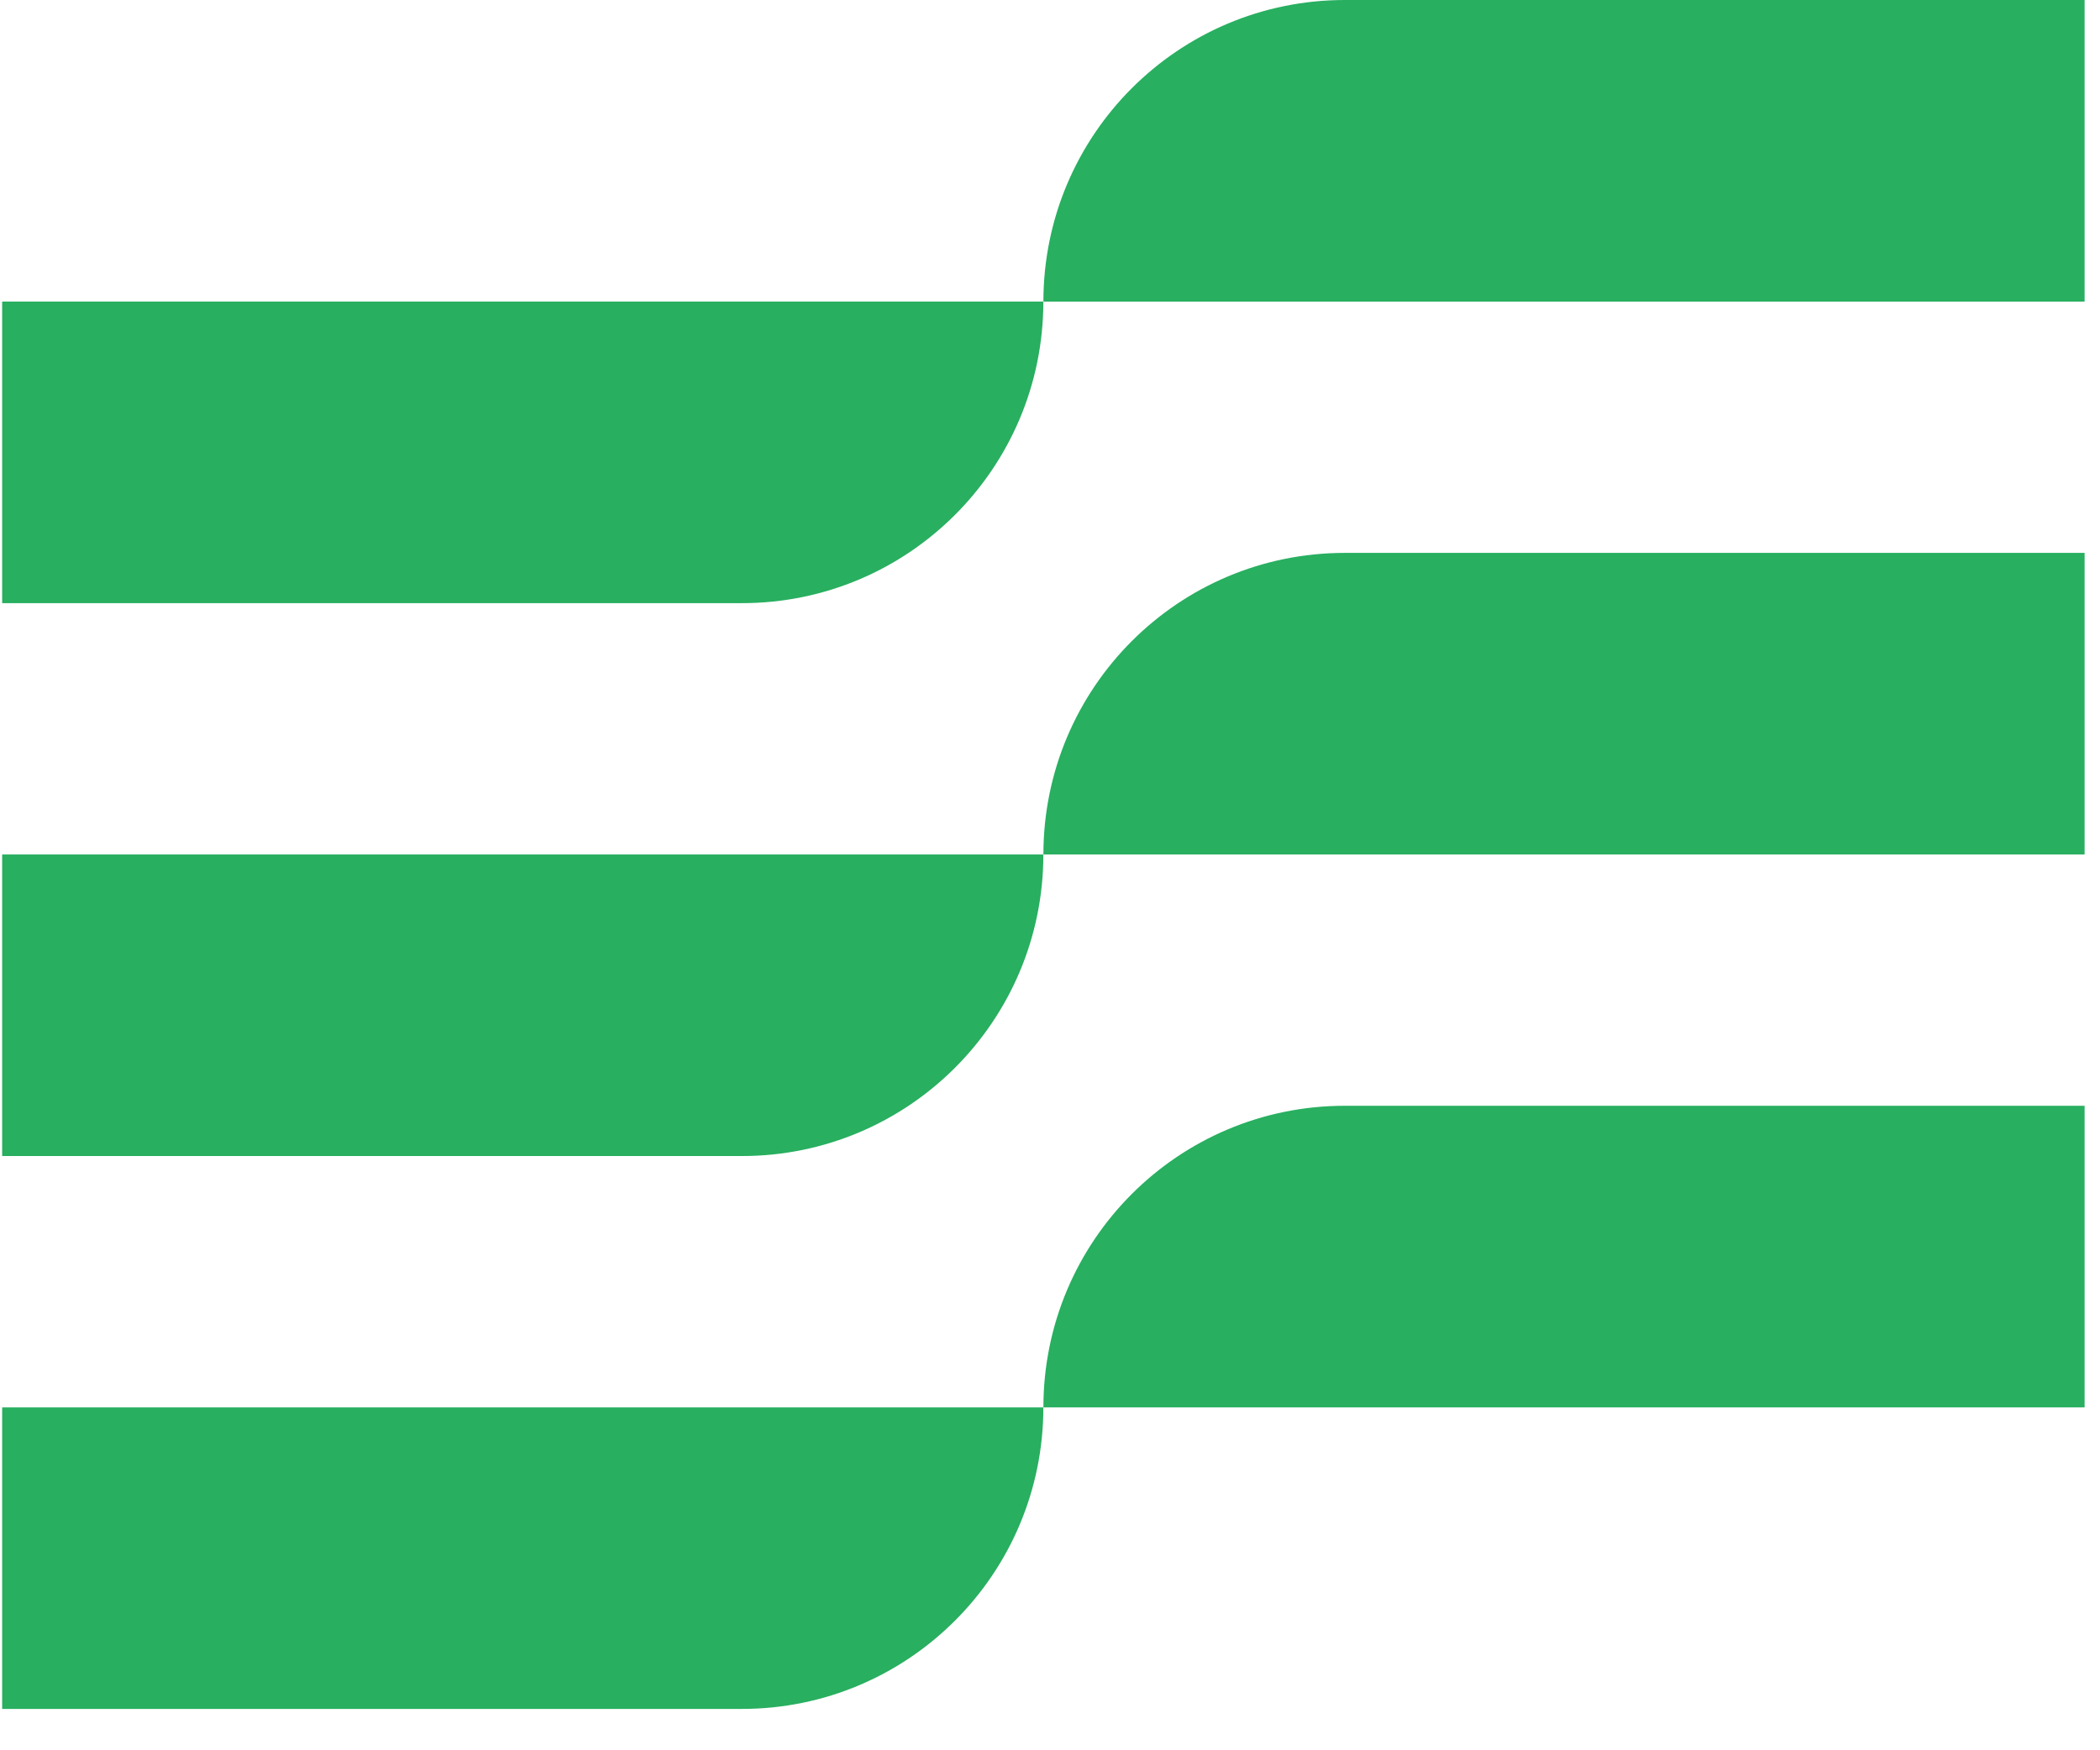
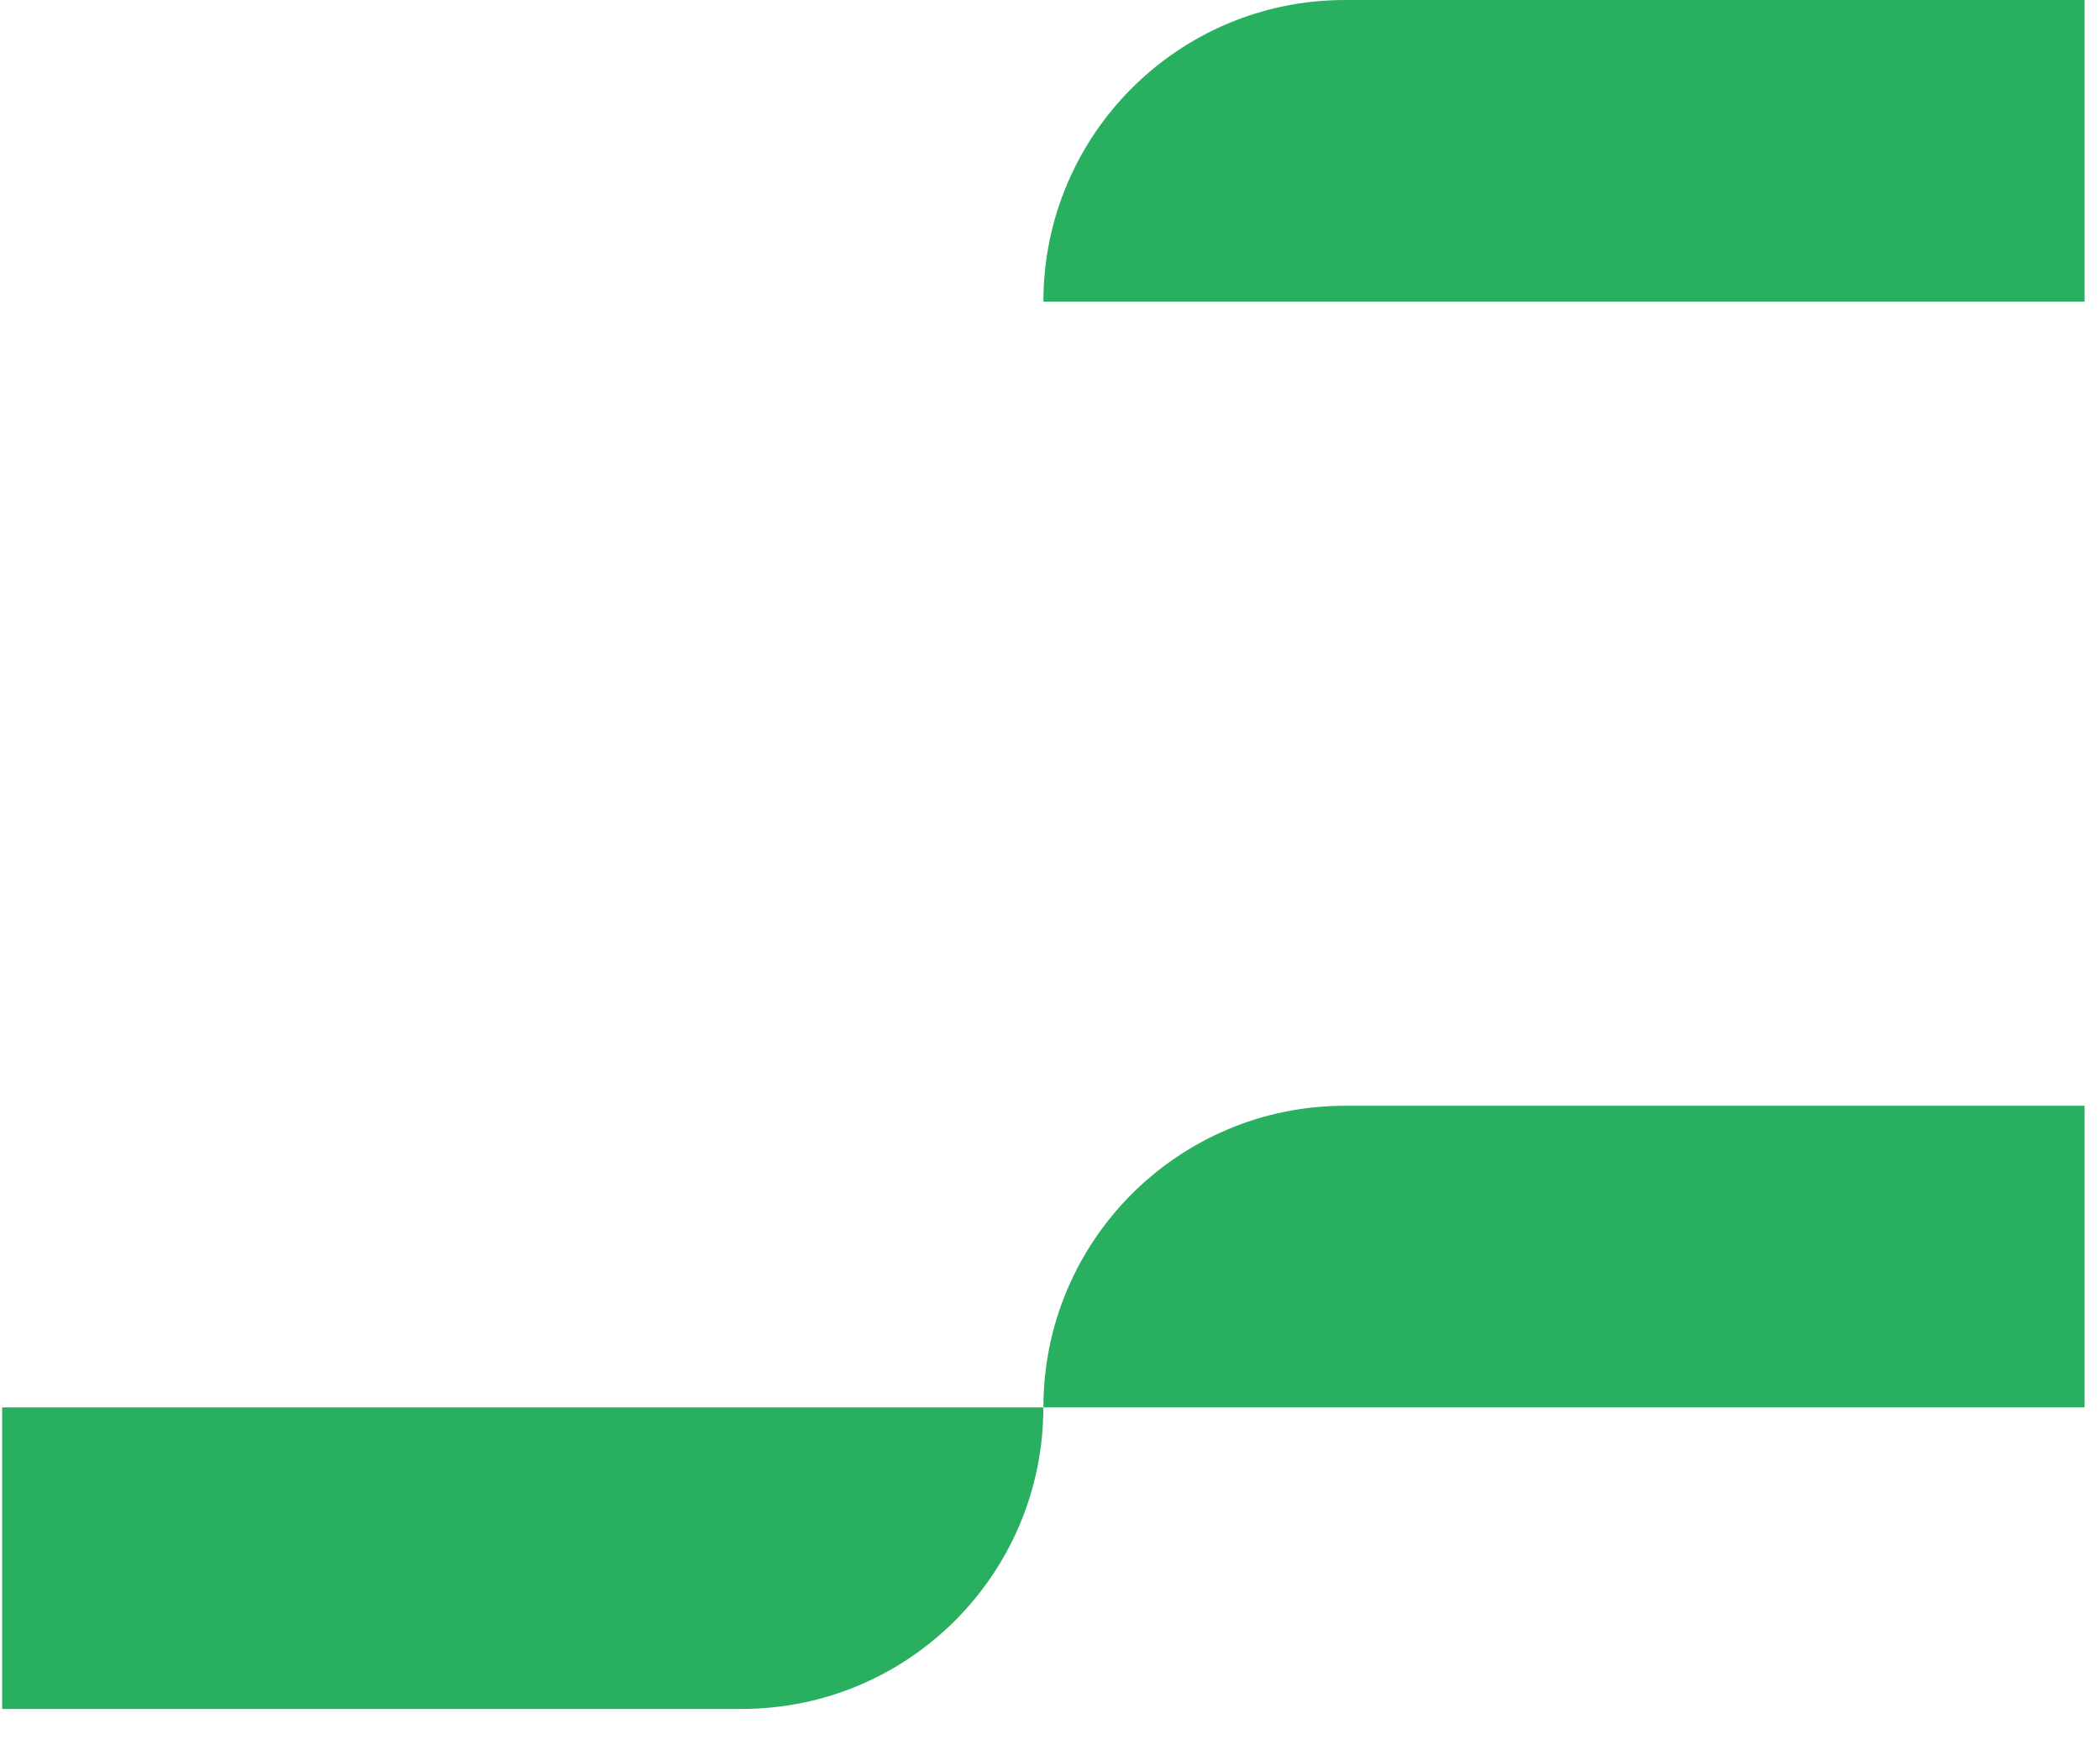
<svg xmlns="http://www.w3.org/2000/svg" width="42" height="35" viewBox="0 0 42 35" fill="none">
  <path d="M41.692 22.112L26.898 22.112C23.567 22.112 20.868 24.812 20.868 28.143V28.143L41.692 28.143L41.692 22.112Z" fill="#28AF60" />
-   <path d="M41.692 11.056L26.898 11.056C23.567 11.056 20.868 13.756 20.868 17.087V17.087L41.692 17.087L41.692 11.056Z" fill="#28AF60" />
  <path d="M41.692 0L26.898 -1.24844e-06C23.567 -1.52951e-06 20.868 2.7 20.868 6.031V6.031L41.692 6.031L41.692 0Z" fill="#28AF60" />
  <path d="M0.043 34.173L14.837 34.173C18.168 34.173 20.867 31.473 20.867 28.143V28.143L0.043 28.143L0.043 34.173Z" fill="#28AF60" />
-   <path d="M0.043 23.117L14.837 23.117C18.168 23.117 20.867 20.417 20.867 17.087V17.087L0.043 17.087L0.043 23.117Z" fill="#28AF60" />
-   <path d="M0.043 12.061L14.837 12.061C18.168 12.061 20.867 9.361 20.867 6.03V6.03L0.043 6.03L0.043 12.061Z" fill="#28AF60" />
</svg>